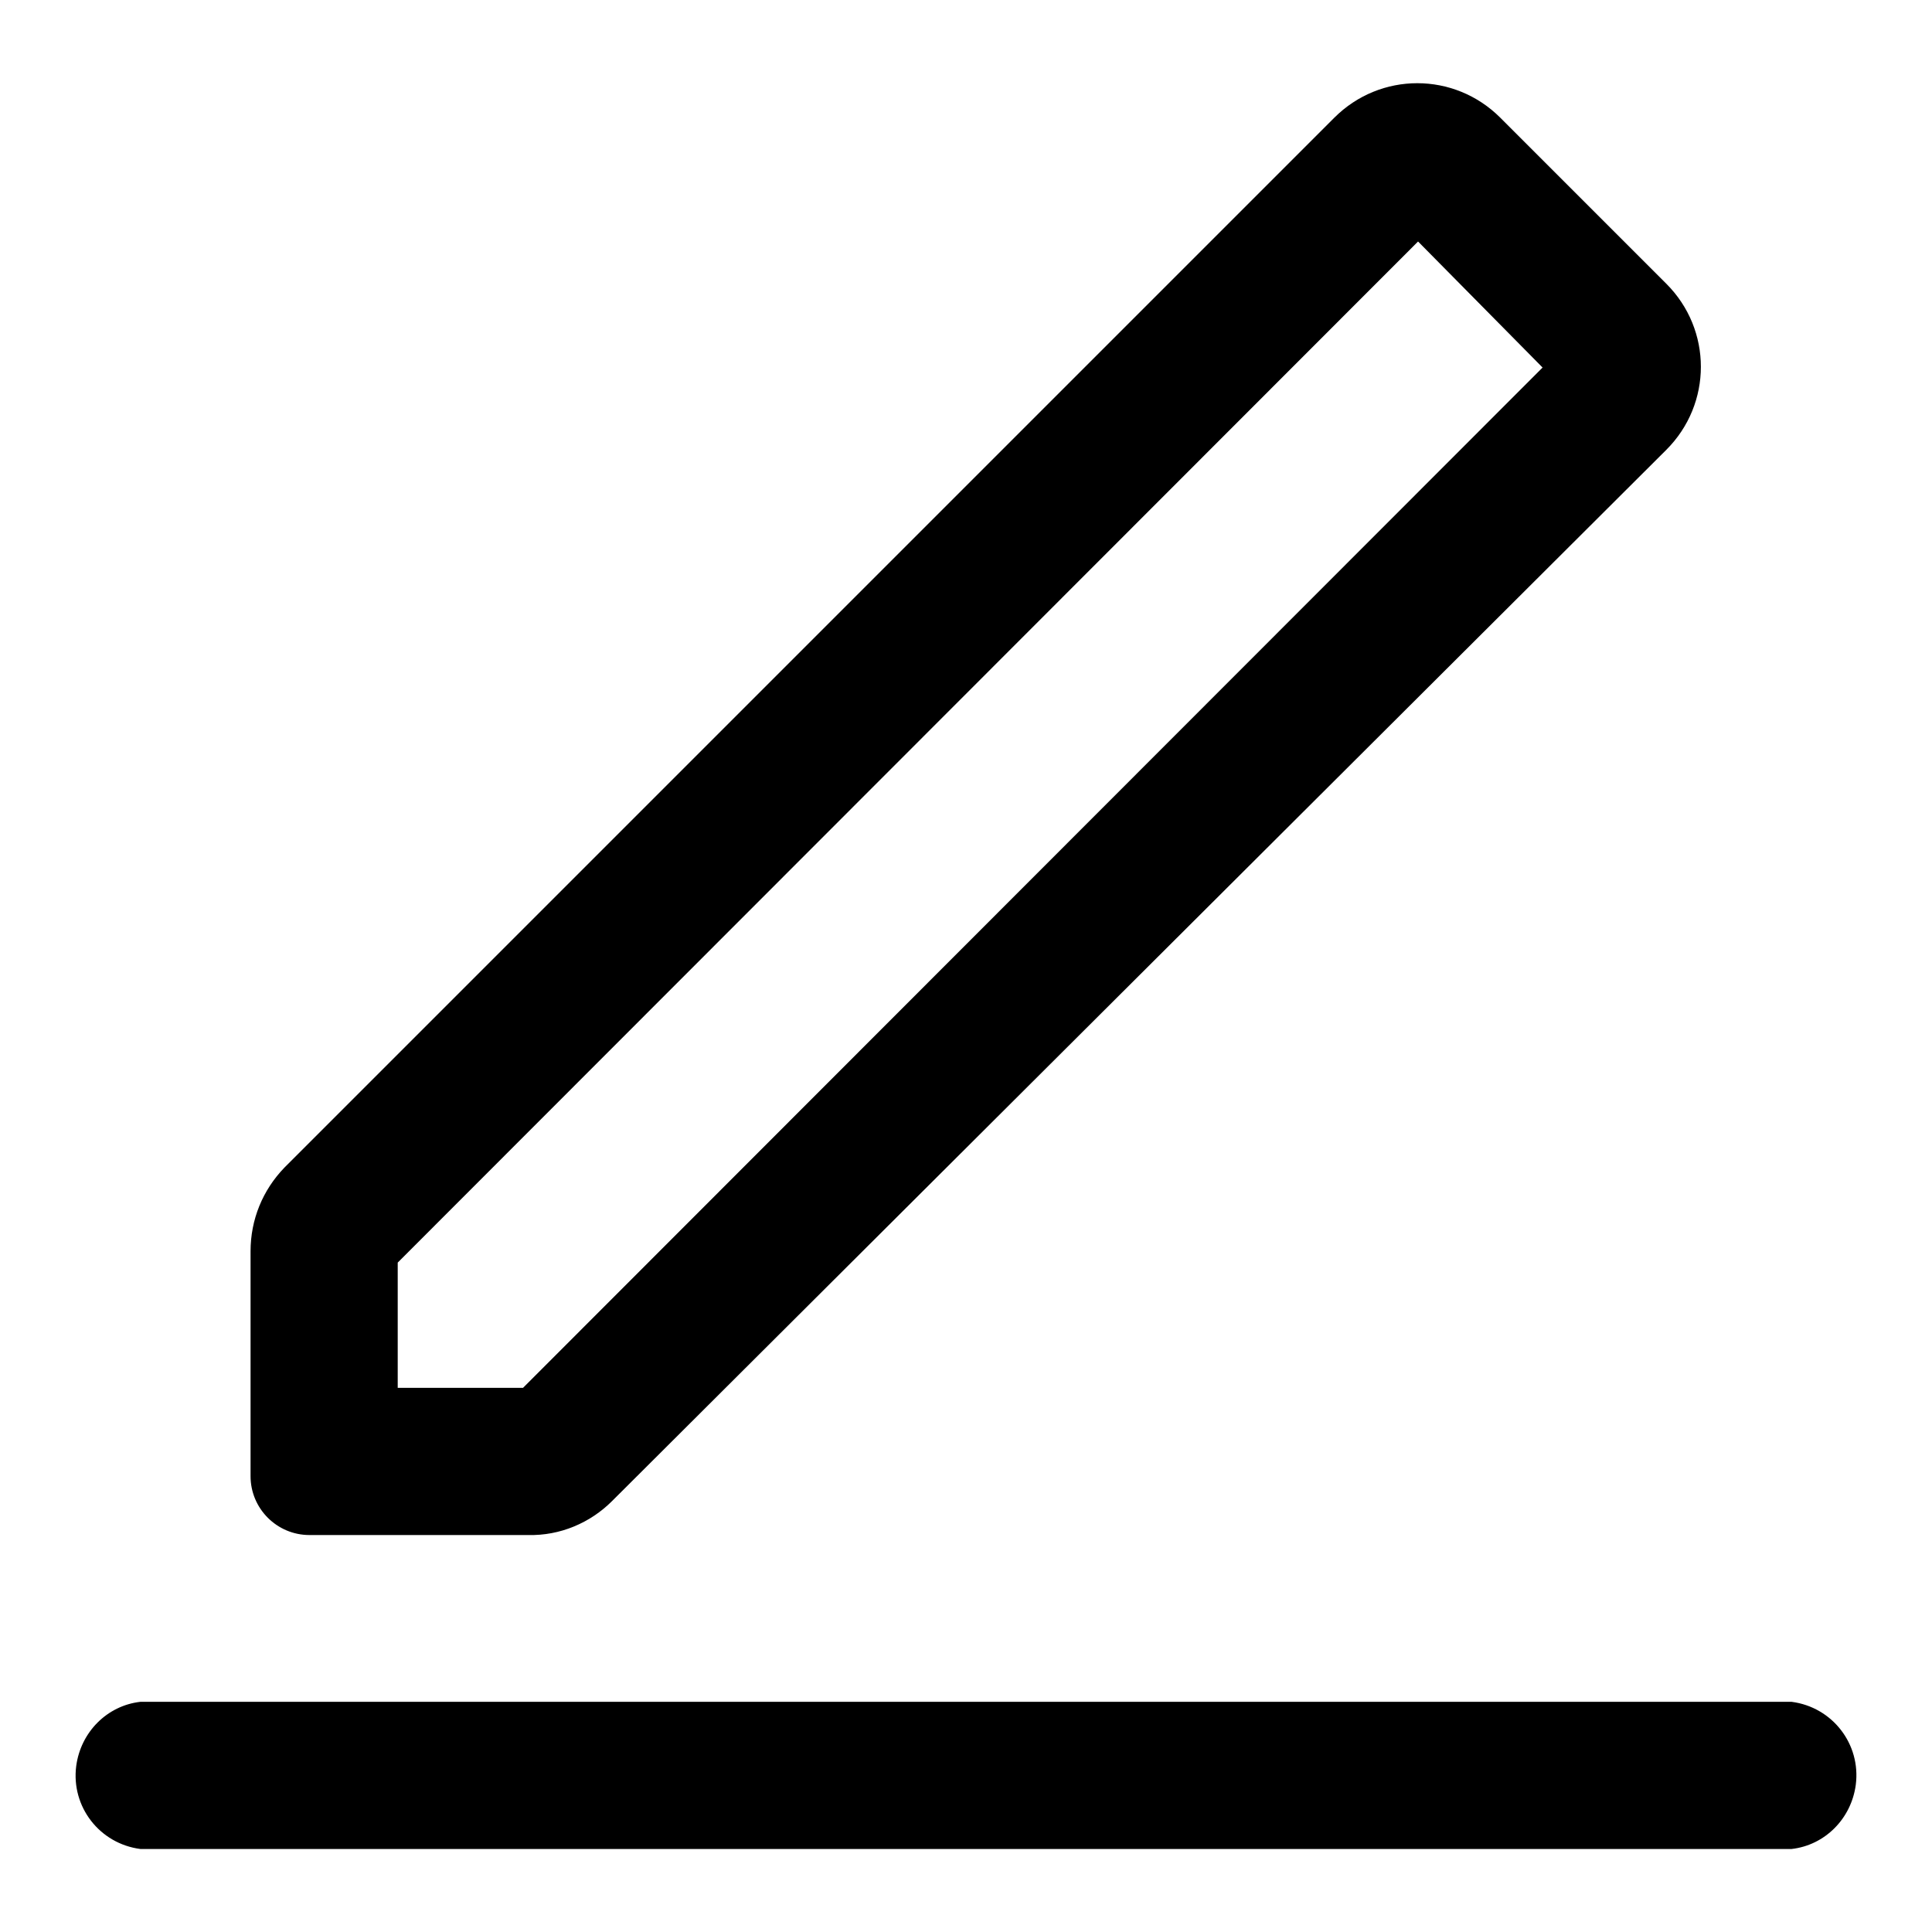
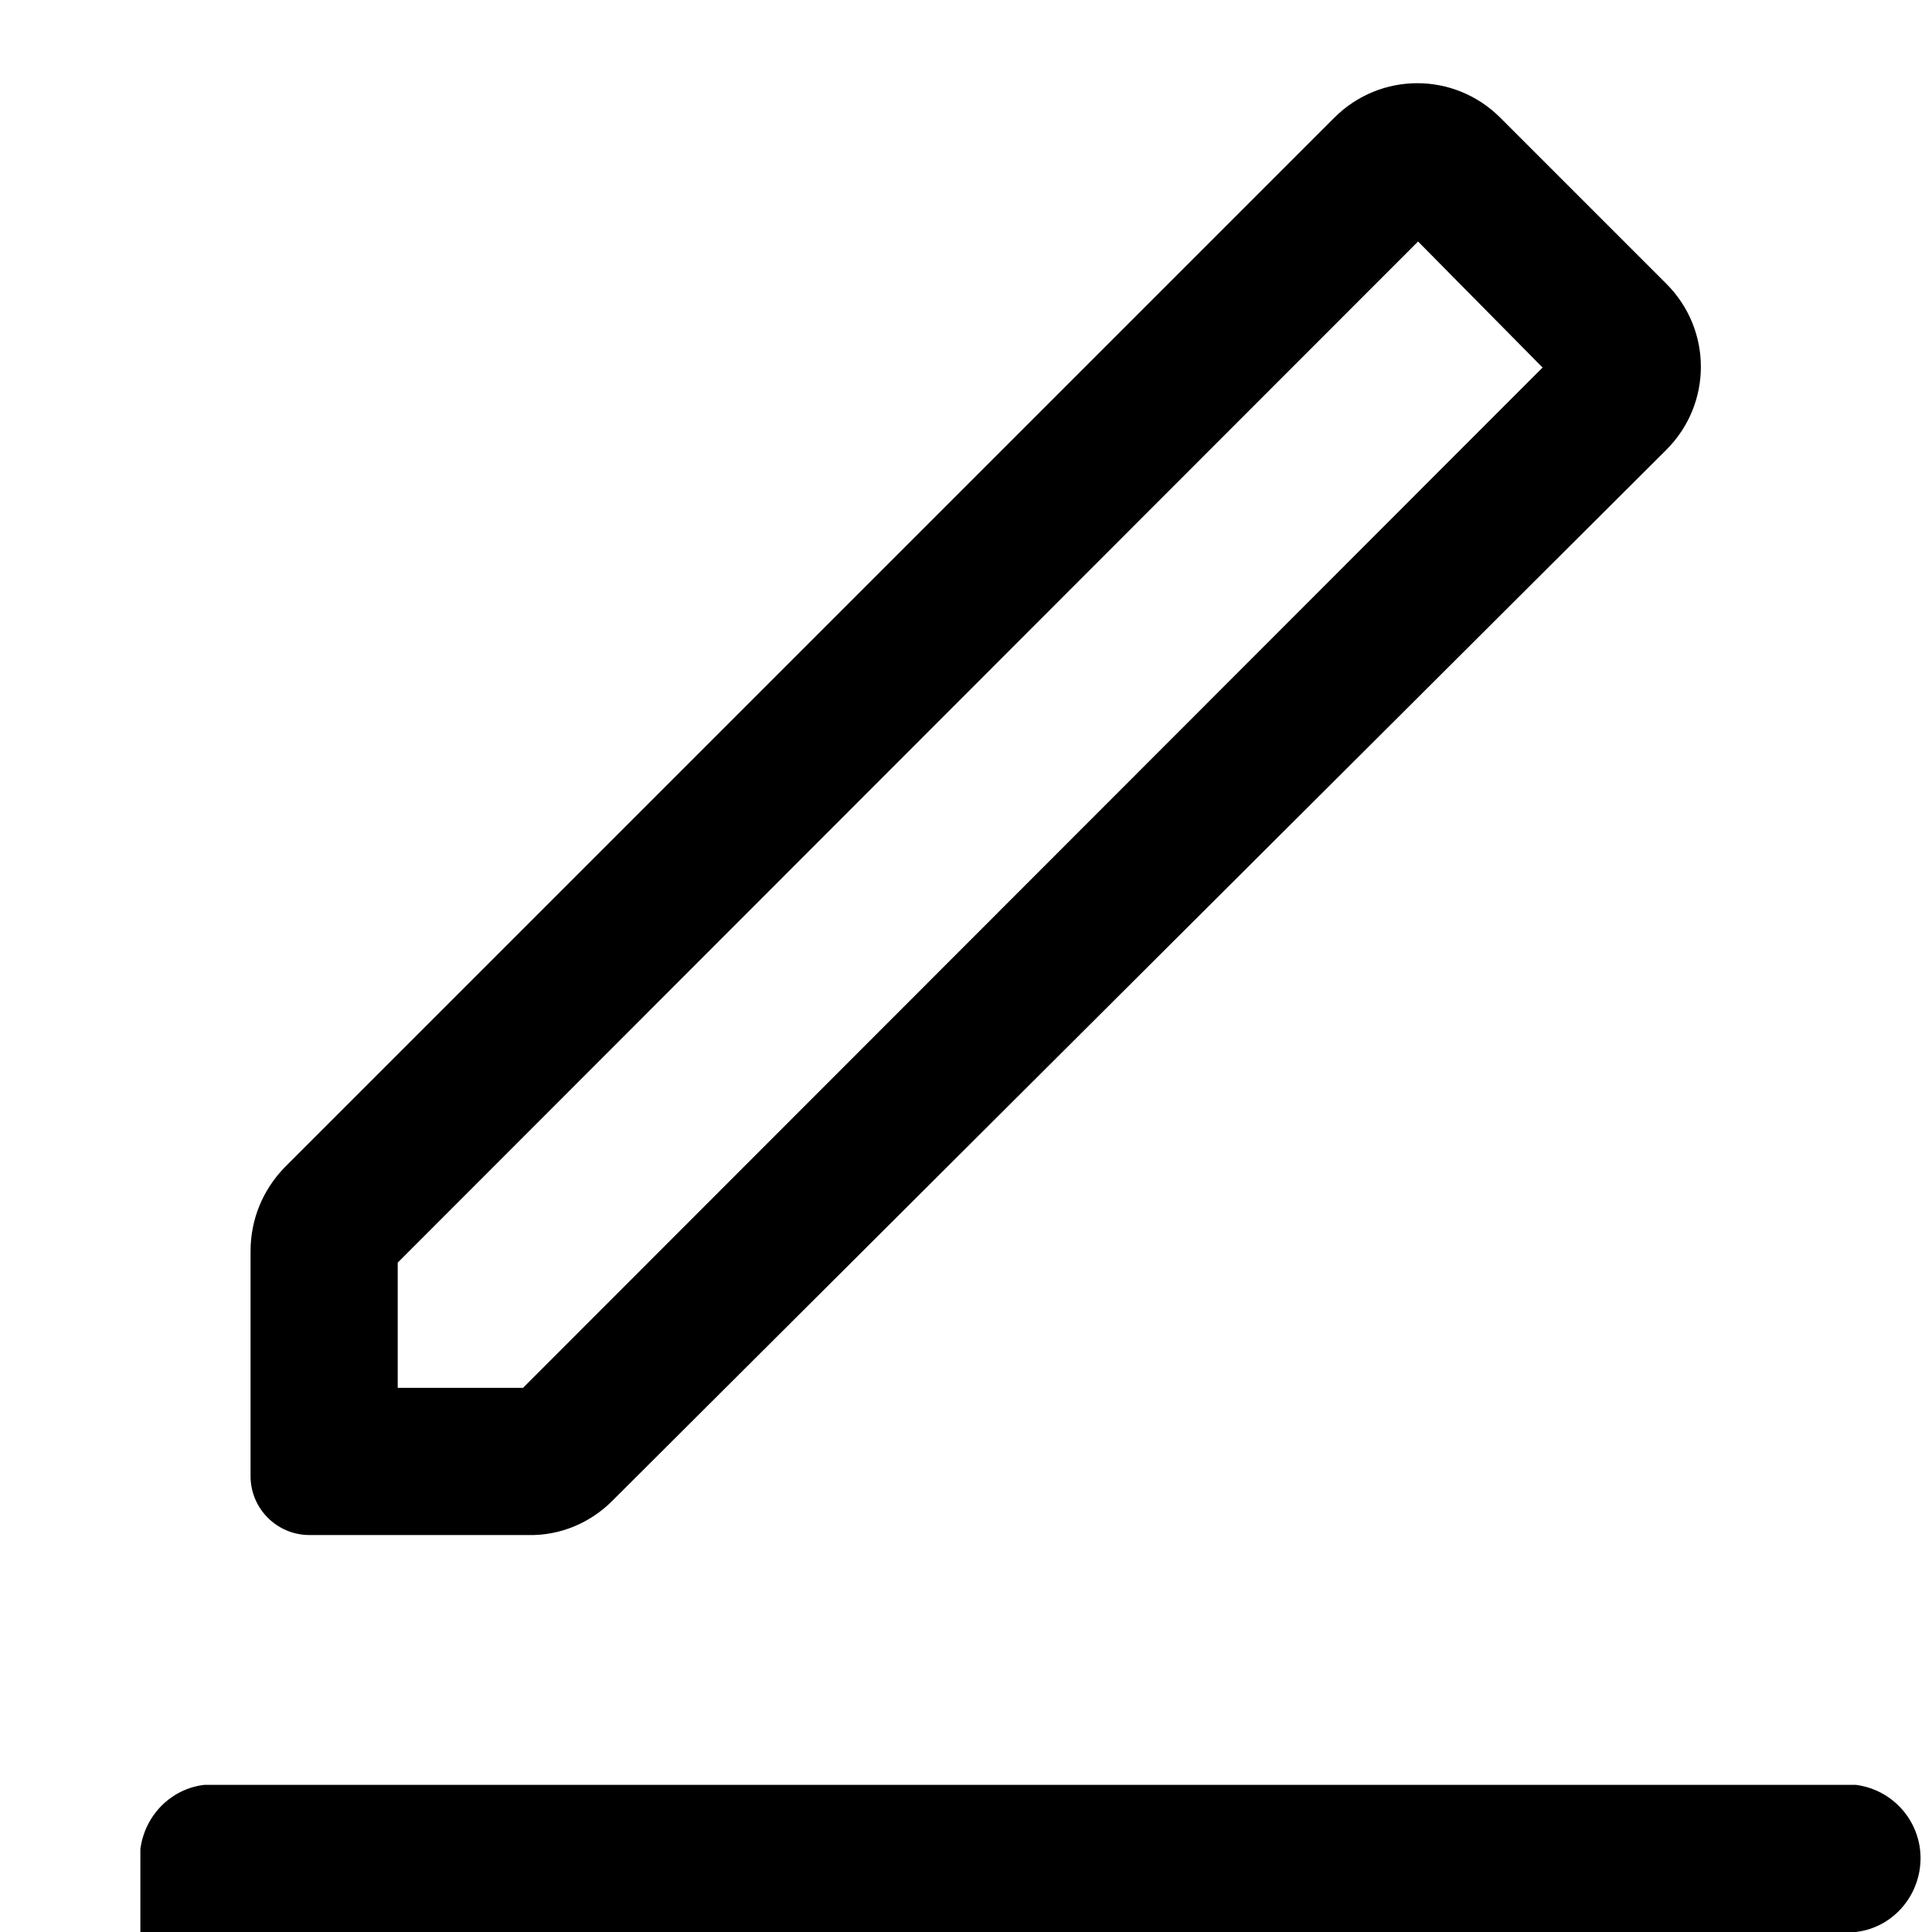
<svg xmlns="http://www.w3.org/2000/svg" version="1.1" x="0px" y="0px" viewBox="0 0 256 256" enable-background="new 0 0 256 256" xml:space="preserve">
  <g>
-     <path fill="#000000" d="M18.6,245c-5.4-0.7-9.2-5.6-8.5-11c0.6-4.5,4.1-8,8.5-8.5h218.8c5.4,0.7,9.2,5.6,8.5,11 c-0.6,4.5-4.1,8-8.5,8.5H18.6z M198.8,15.6l22,22c6.1,6.1,6.1,15.9,0,22L81.1,198.9c-2.9,2.9-6.9,4.6-11.1,4.5H41 c-4.3,0-7.8-3.5-7.8-7.8v-29.8c0-4.2,1.6-8.1,4.5-11.1L176.8,15.6C182.9,9.5,192.7,9.5,198.8,15.6L198.8,15.6z M52.7,167.3v16.6 h16.6L204.4,48.7L187.9,32L52.7,167.3z" />
+     <path fill="#000000" d="M18.6,245c0.6-4.5,4.1-8,8.5-8.5h218.8c5.4,0.7,9.2,5.6,8.5,11 c-0.6,4.5-4.1,8-8.5,8.5H18.6z M198.8,15.6l22,22c6.1,6.1,6.1,15.9,0,22L81.1,198.9c-2.9,2.9-6.9,4.6-11.1,4.5H41 c-4.3,0-7.8-3.5-7.8-7.8v-29.8c0-4.2,1.6-8.1,4.5-11.1L176.8,15.6C182.9,9.5,192.7,9.5,198.8,15.6L198.8,15.6z M52.7,167.3v16.6 h16.6L204.4,48.7L187.9,32L52.7,167.3z" />
  </g>
</svg>